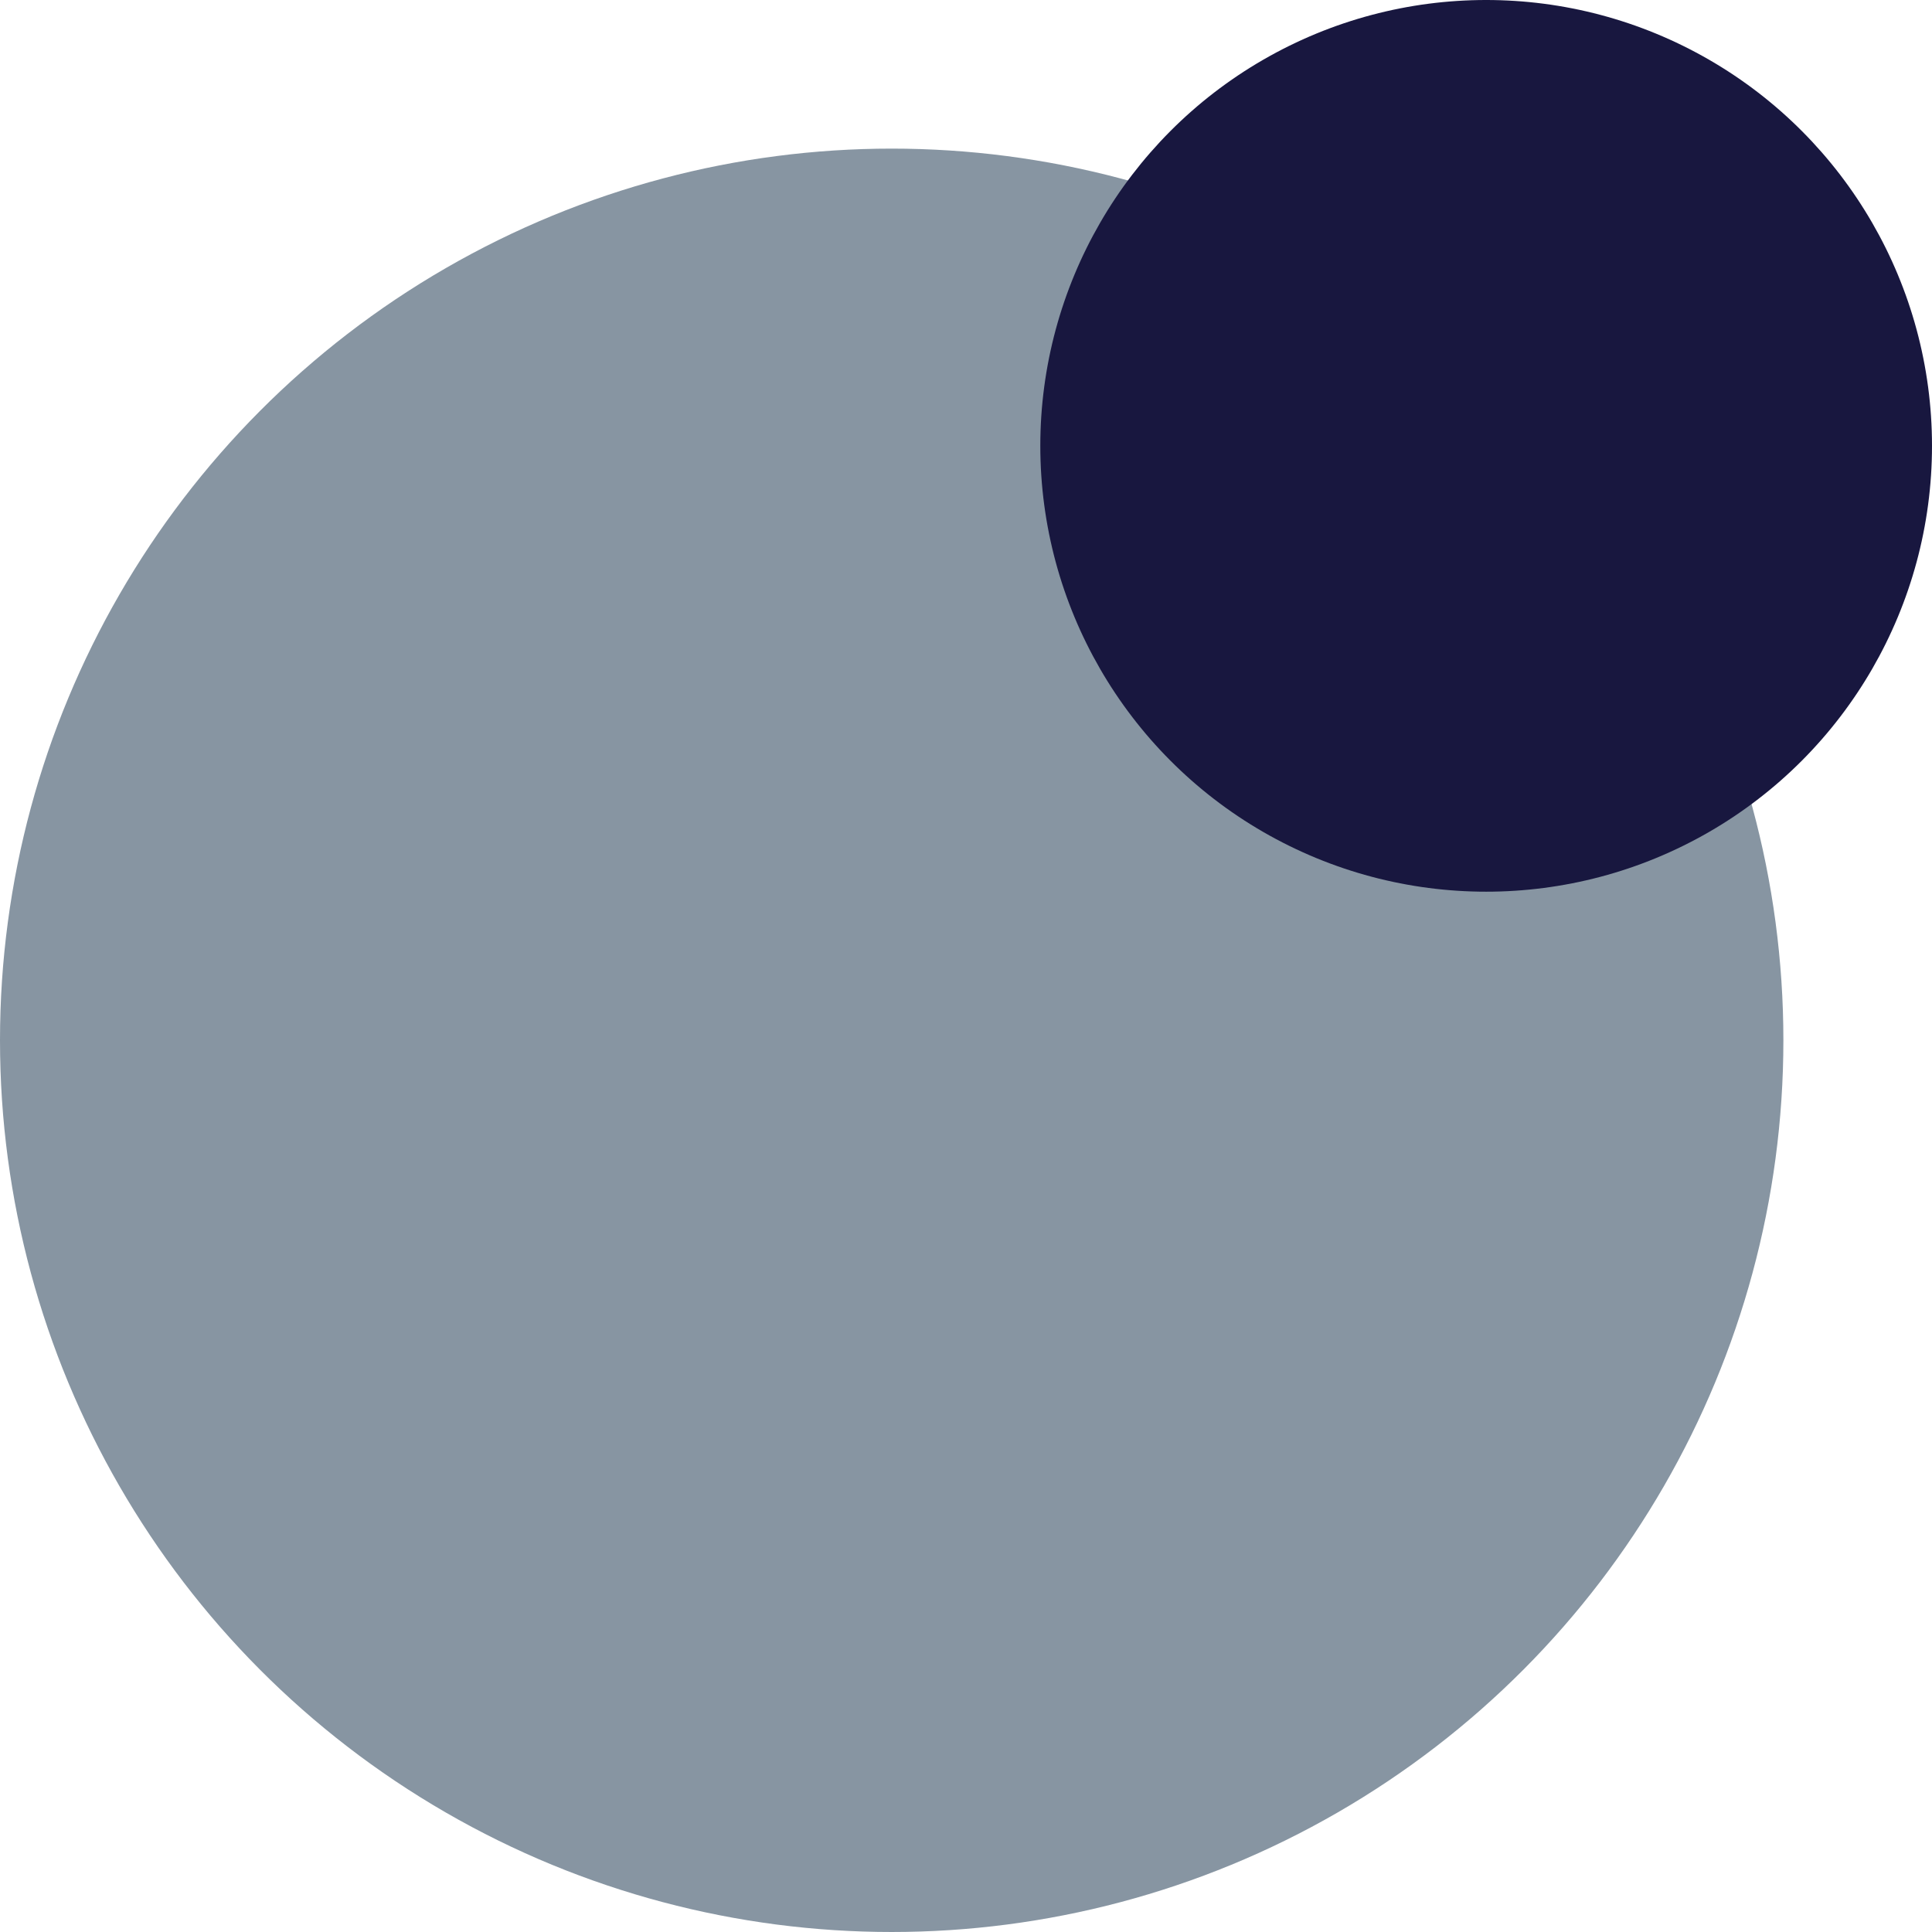
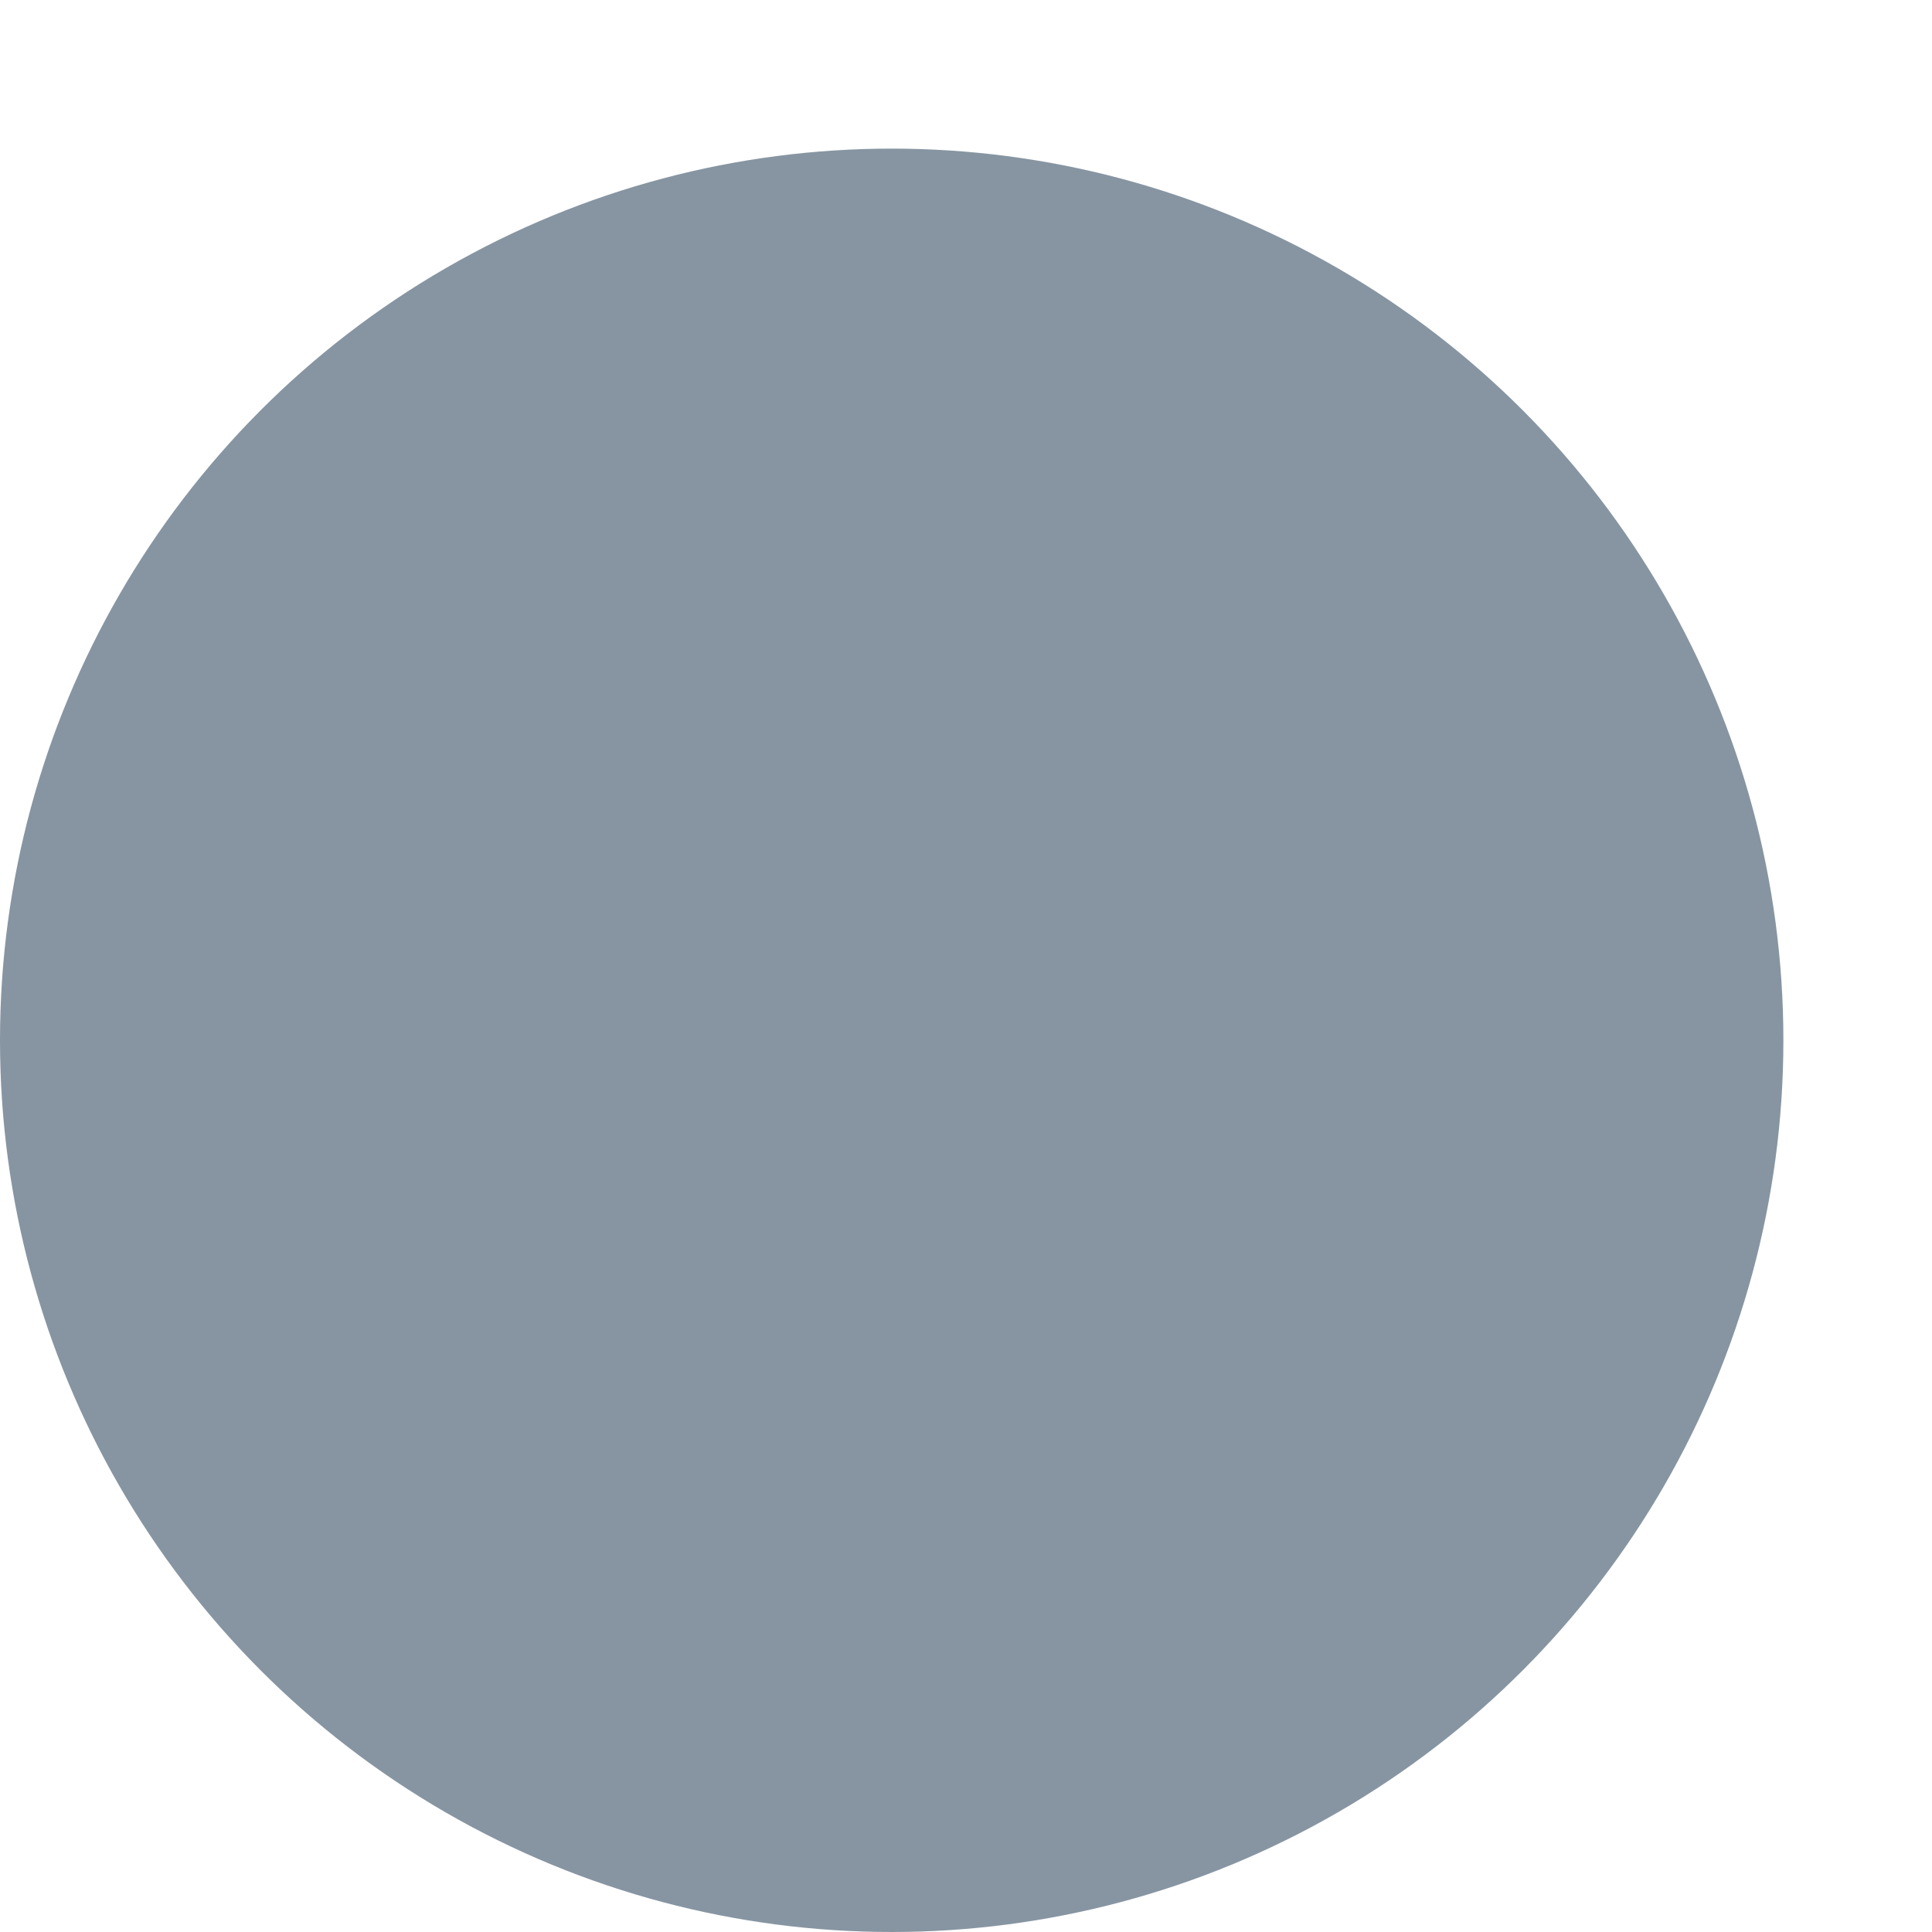
<svg xmlns="http://www.w3.org/2000/svg" width="13" height="13" fill="none" viewBox="0 0 13 13">
  <path fill="#000" fill-opacity="0" d="M0 0h13v13H0z" />
  <circle cx="6" cy="7" r="6" fill="#8795A2" />
-   <circle cx="10" cy="3" r="3" fill="#18173F" />
</svg>